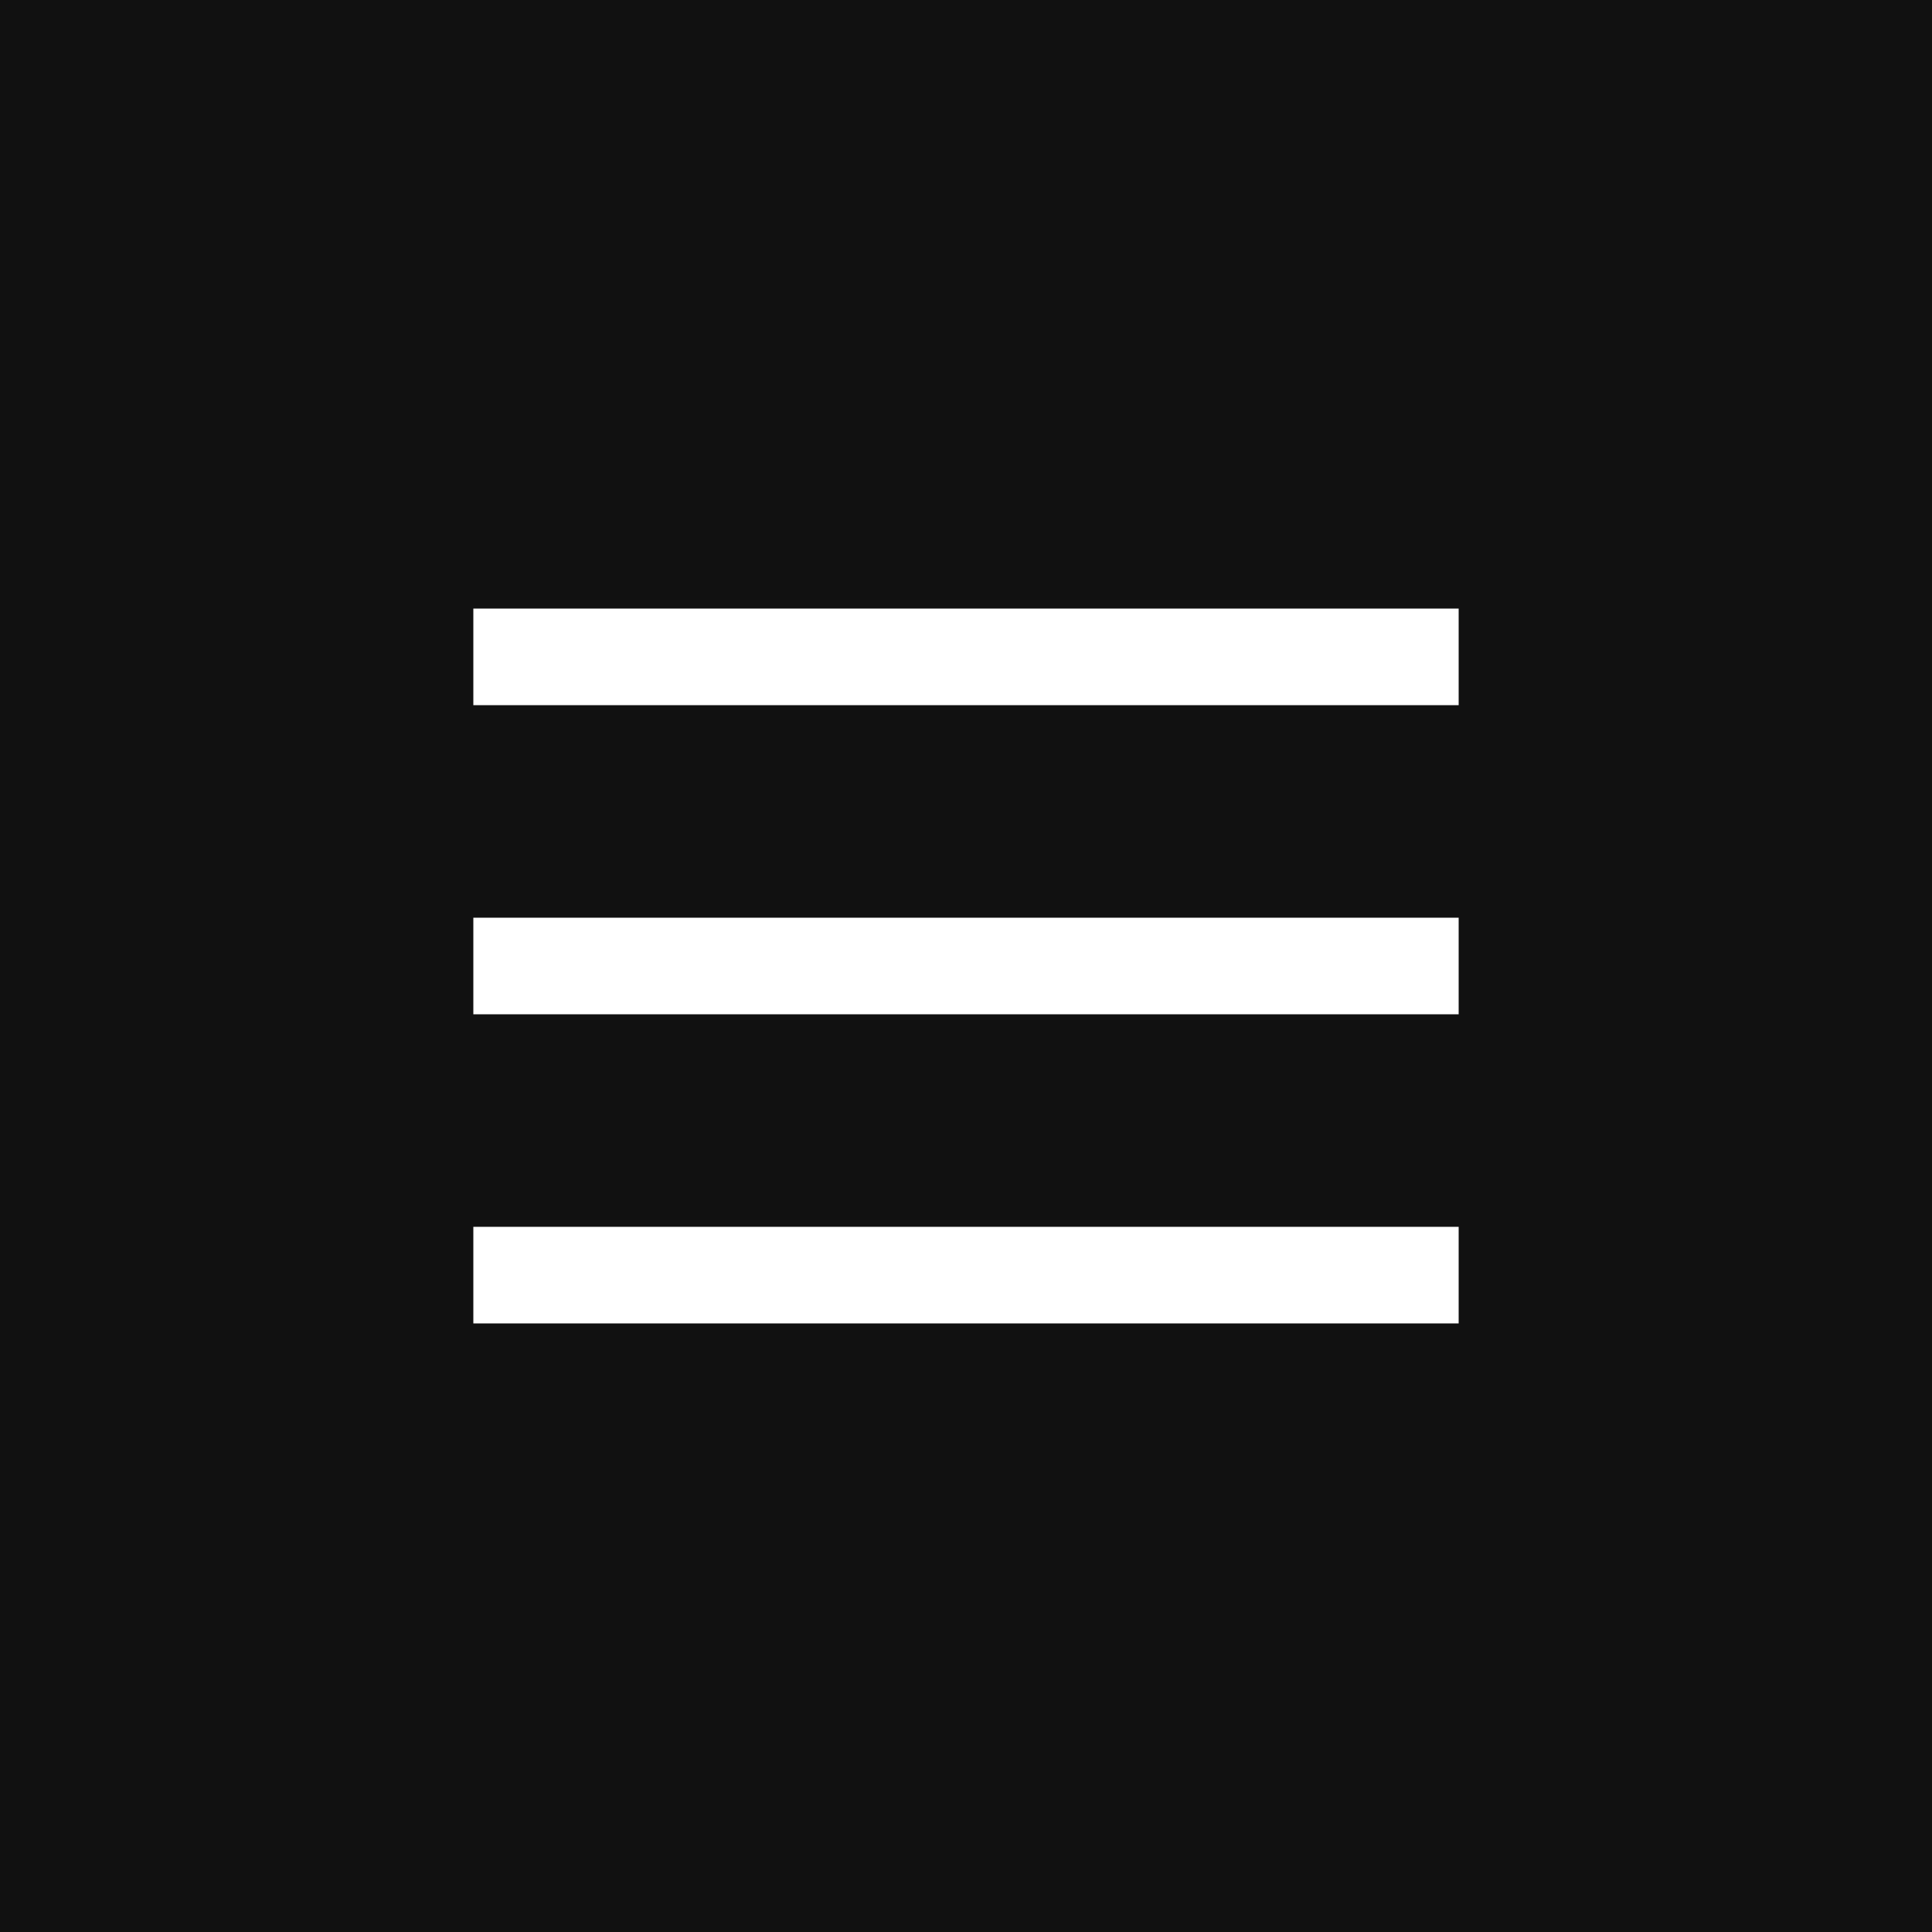
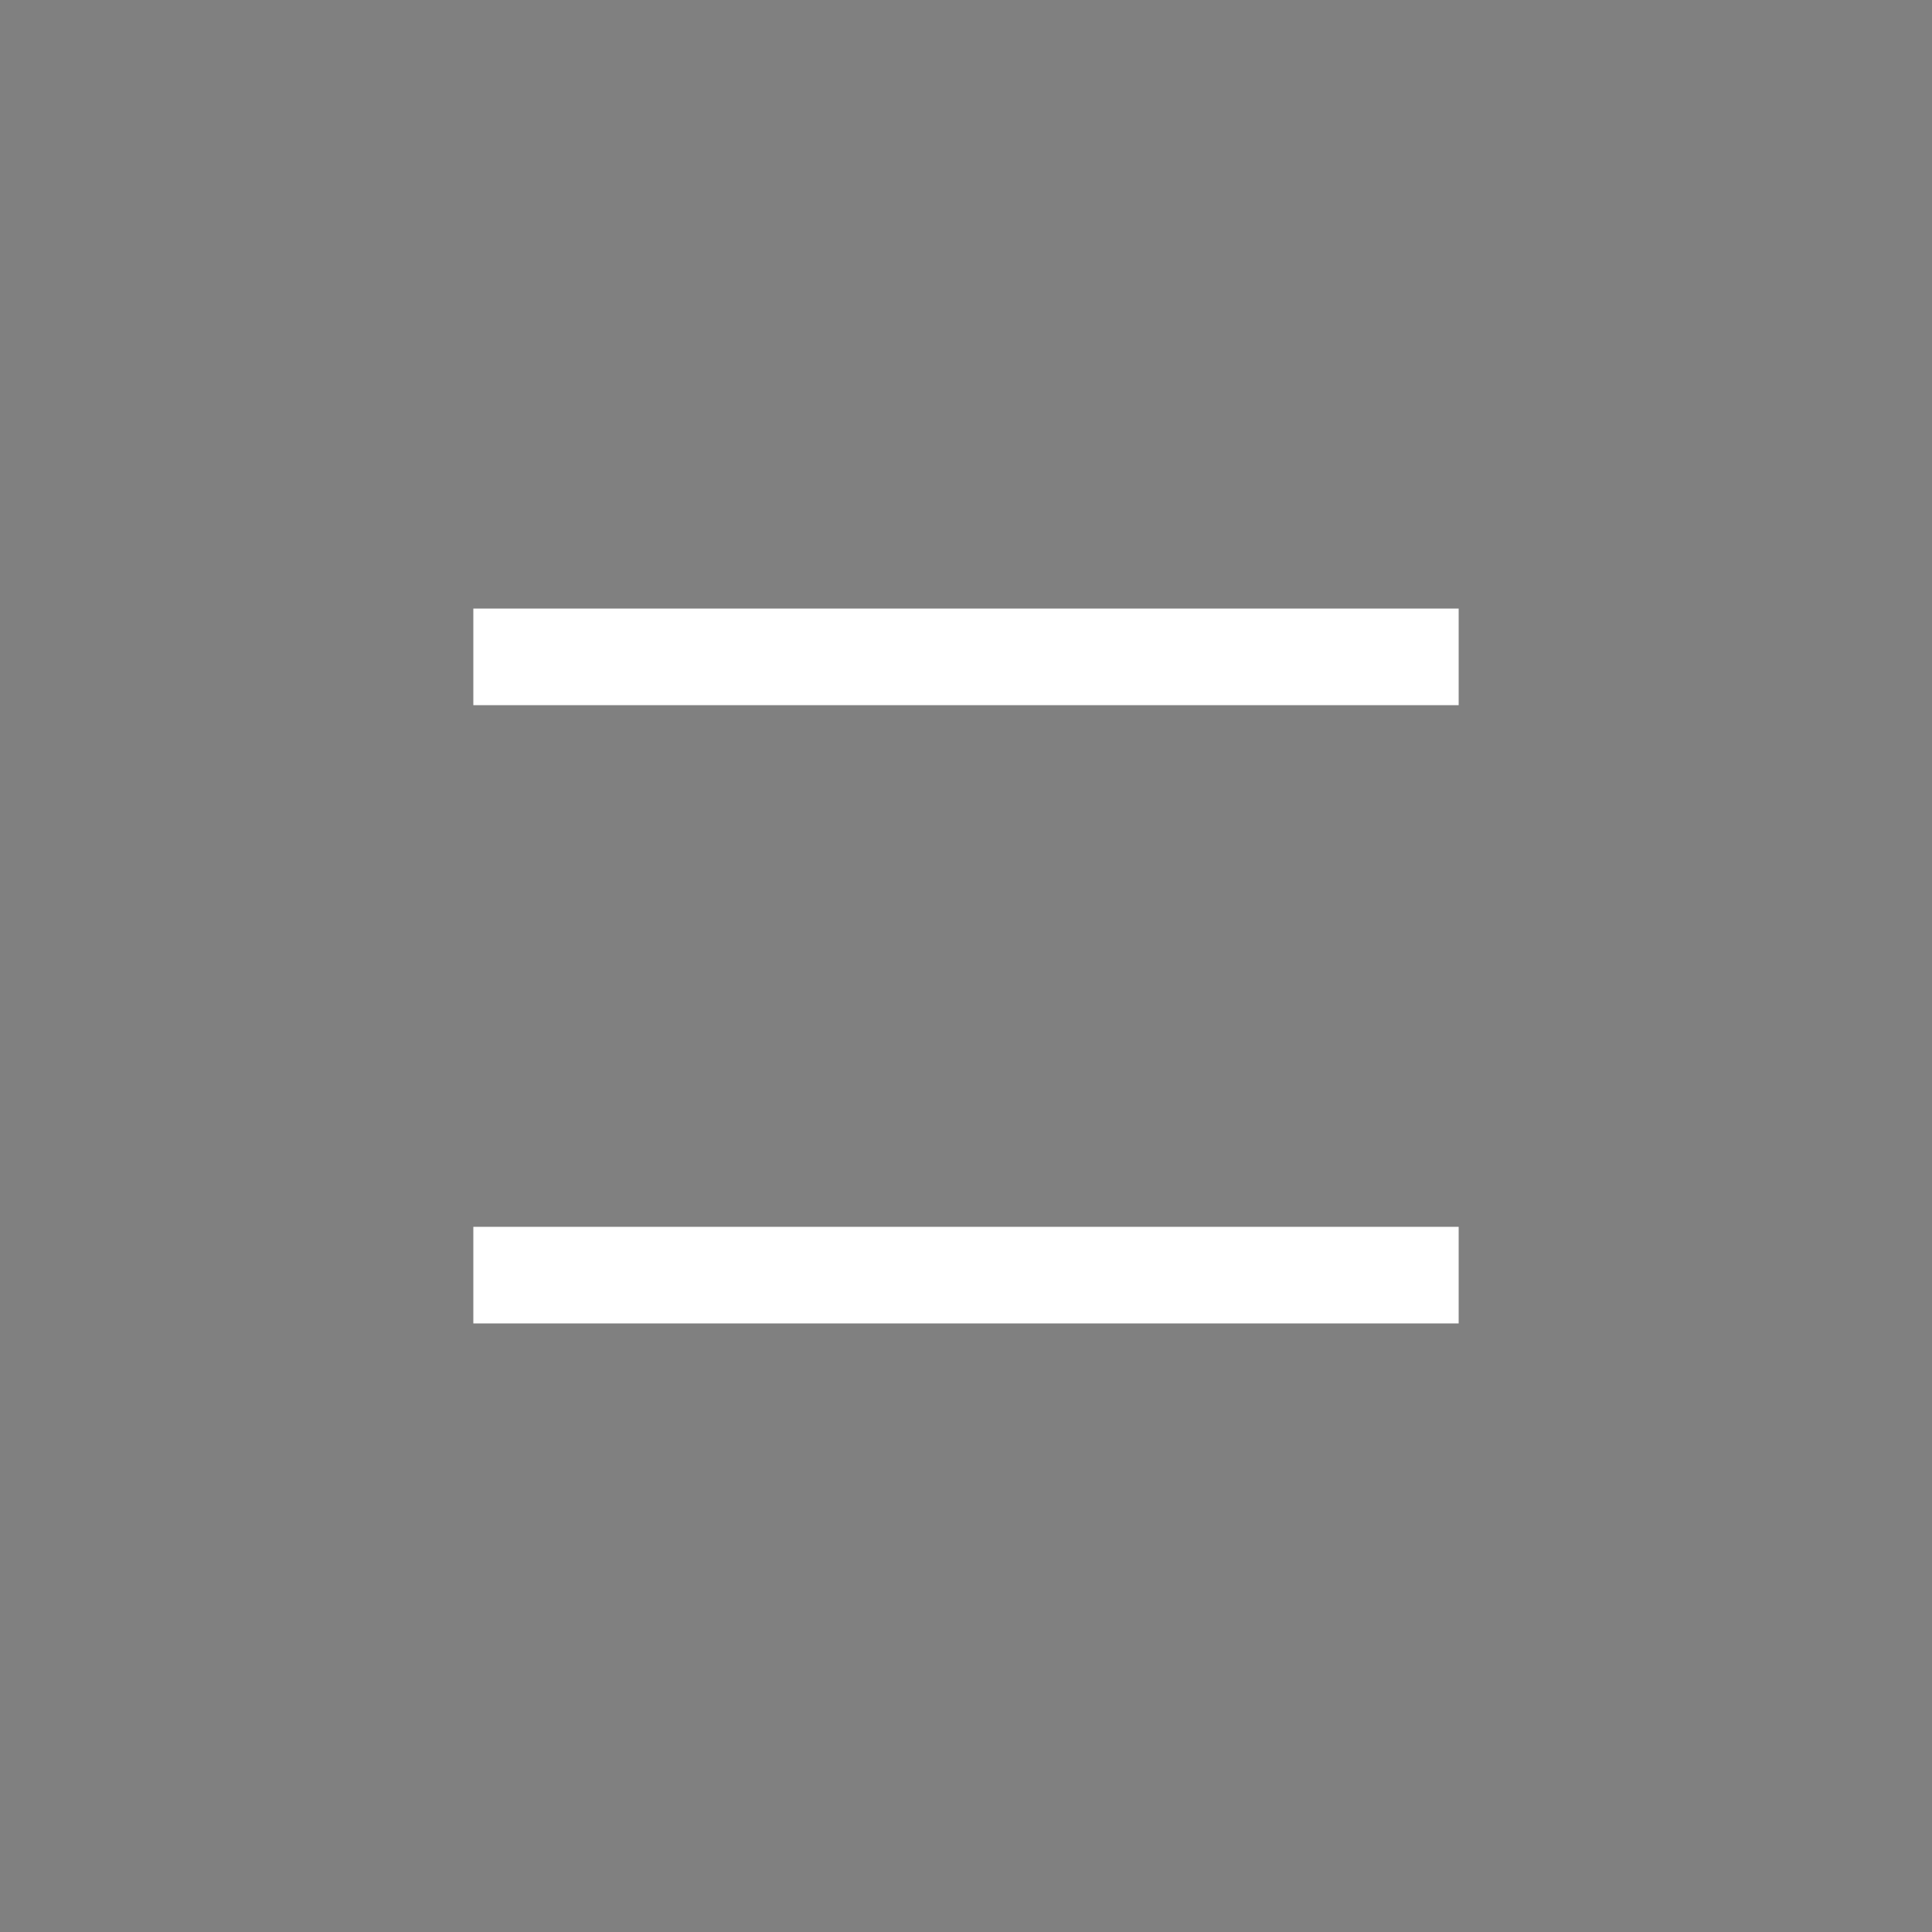
<svg xmlns="http://www.w3.org/2000/svg" width="100" height="100" viewBox="0 0 100 100" fill="none">
  <rect x="0" y="0" width="100" height="100" fill="#808080" stroke="none" />
-   <rect x="100" y="100" width="100" height="100" transform="rotate(-180 100 100)" fill="#111111" />
  <path d="M73 66L27 66" stroke="white" stroke-width="5" stroke-linecap="square" />
-   <path d="M73 50L27 50" stroke="white" stroke-width="5" stroke-linecap="square" />
  <path d="M73 34L27 34" stroke="white" stroke-width="5" stroke-linecap="square" />
</svg>